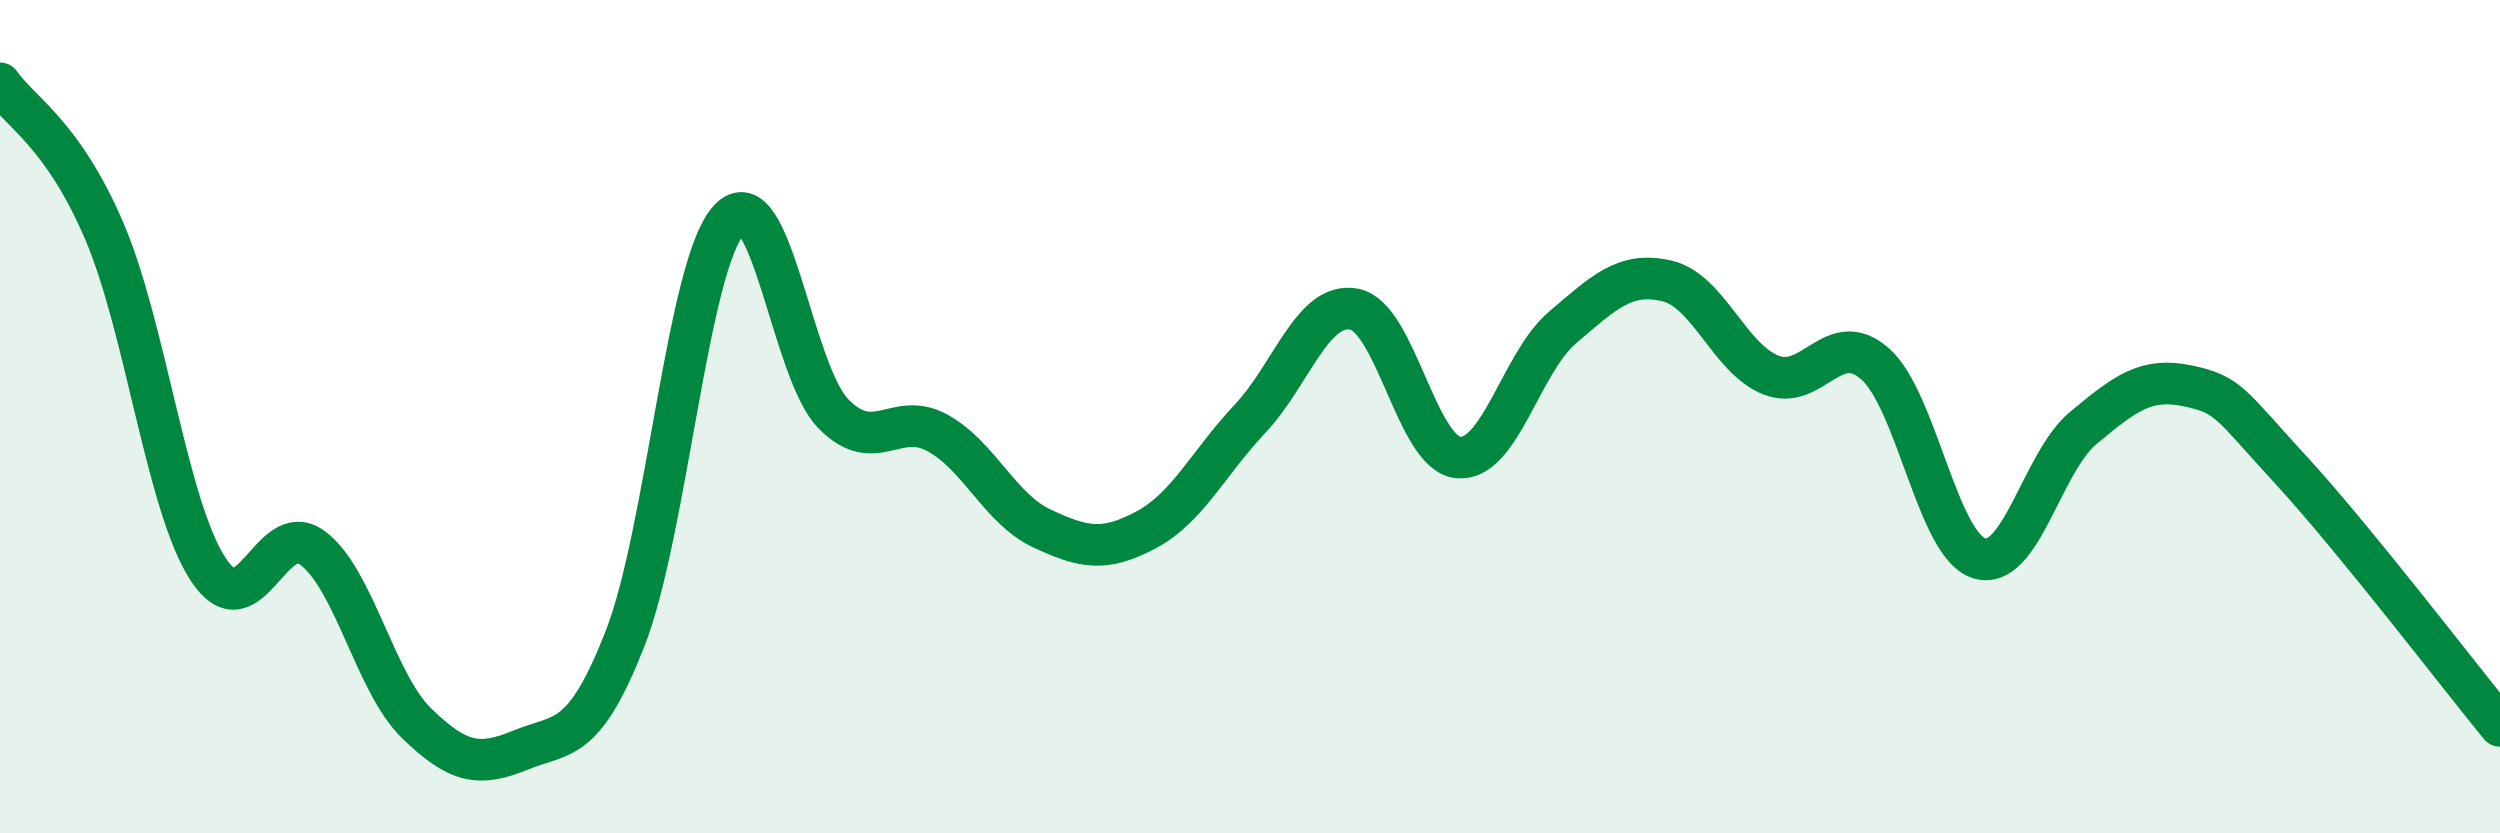
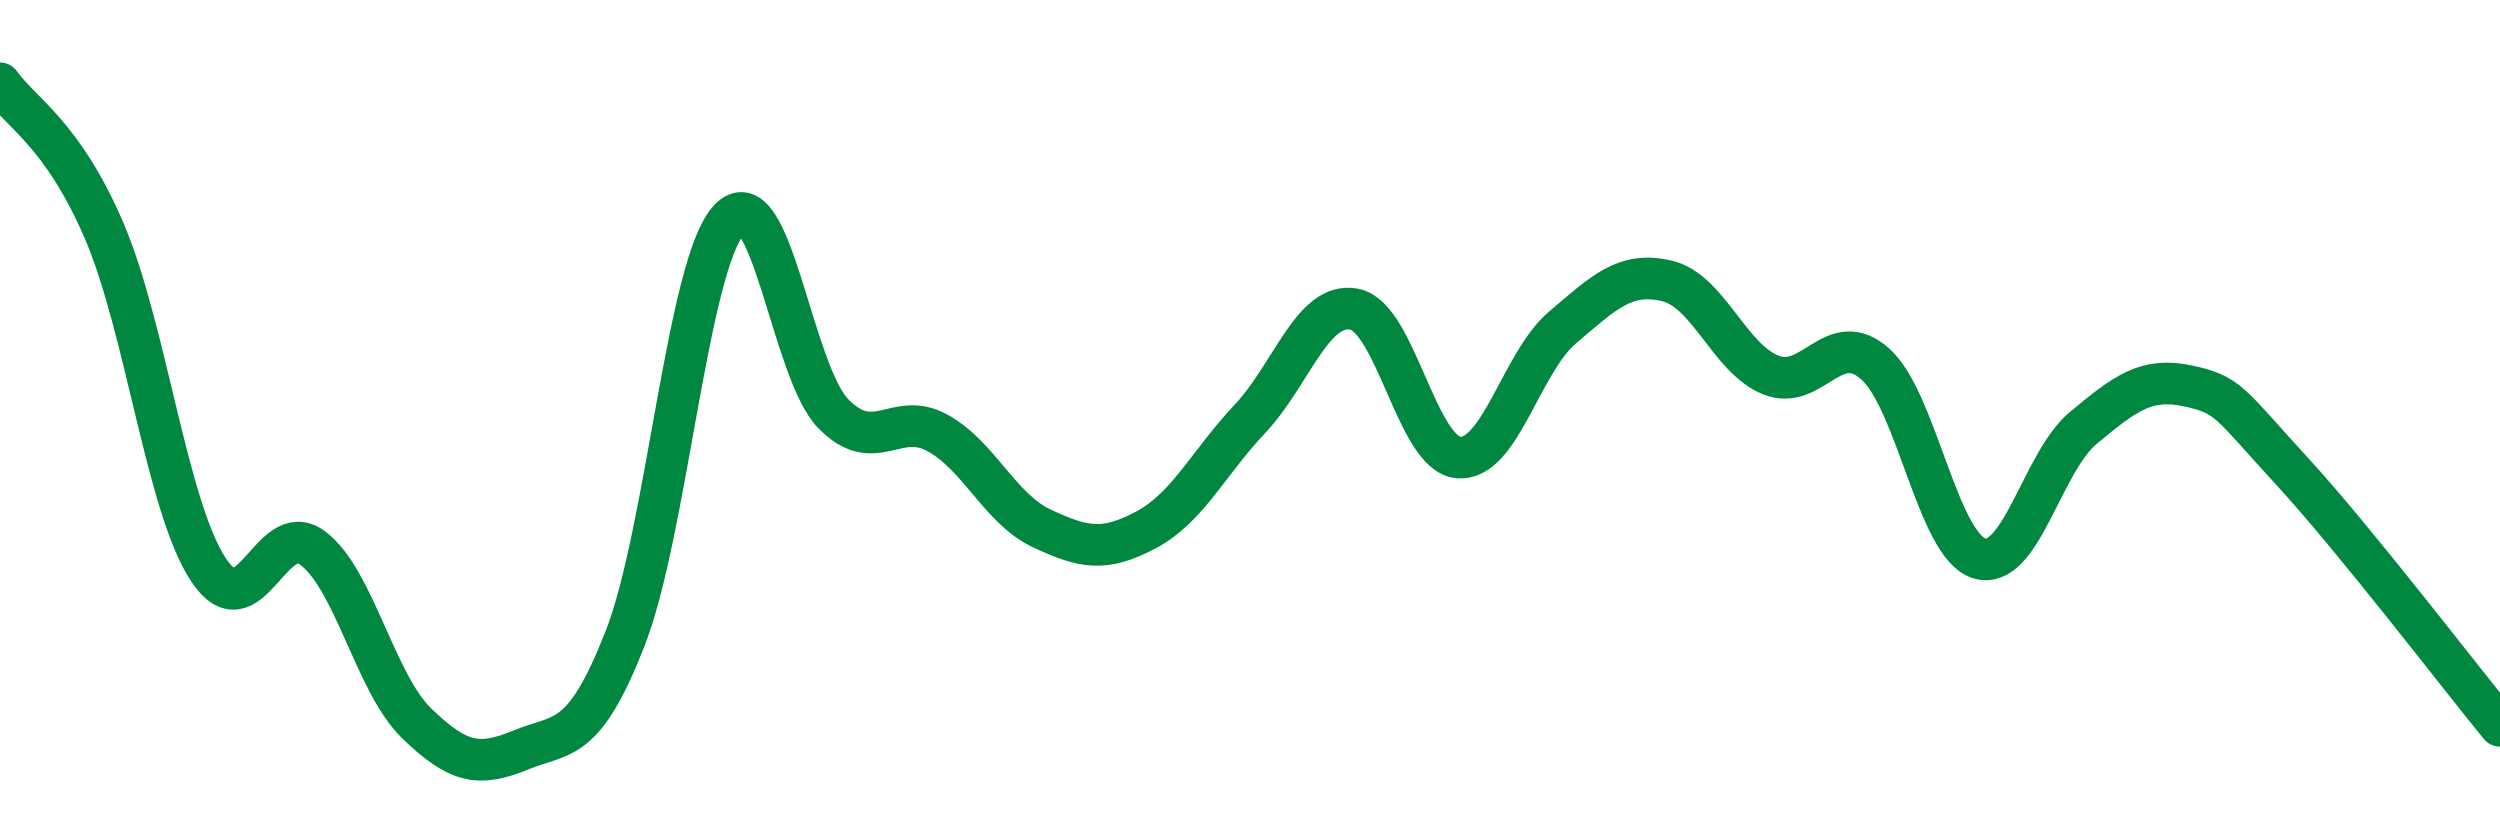
<svg xmlns="http://www.w3.org/2000/svg" width="60" height="20" viewBox="0 0 60 20">
-   <path d="M 0,2 C 0.5,2.71 1.5,3.21 2.5,5.54 C 3.5,7.87 4,12.15 5,13.67 C 6,15.19 6.5,12.41 7.5,13.15 C 8.5,13.89 9,16.39 10,17.36 C 11,18.33 11.5,18.41 12.5,18 C 13.5,17.59 14,17.88 15,15.33 C 16,12.78 16.5,6.35 17.5,5.27 C 18.5,4.19 19,8.91 20,9.93 C 21,10.95 21.5,9.84 22.5,10.39 C 23.5,10.94 24,12.21 25,12.68 C 26,13.15 26.5,13.25 27.5,12.72 C 28.5,12.19 29,11.11 30,10.05 C 31,8.99 31.5,7.23 32.5,7.42 C 33.5,7.61 34,10.89 35,10.98 C 36,11.07 36.5,8.71 37.5,7.86 C 38.5,7.01 39,6.51 40,6.74 C 41,6.97 41.5,8.6 42.5,9 C 43.5,9.4 44,7.85 45,8.73 C 46,9.61 46.5,13.09 47.5,13.4 C 48.5,13.71 49,11.1 50,10.27 C 51,9.44 51.5,9.05 52.5,9.26 C 53.5,9.47 53.5,9.67 55,11.3 C 56.5,12.93 59,16.2 60,17.42L60 20L0 20Z" fill="#008740" opacity="0.1" stroke-linecap="round" stroke-linejoin="round" />
  <path d="M 0,2 C 0.5,2.71 1.5,3.21 2.5,5.54 C 3.5,7.87 4,12.15 5,13.67 C 6,15.19 6.5,12.41 7.5,13.15 C 8.5,13.89 9,16.39 10,17.36 C 11,18.33 11.5,18.41 12.5,18 C 13.5,17.59 14,17.88 15,15.33 C 16,12.78 16.5,6.35 17.5,5.27 C 18.5,4.19 19,8.91 20,9.93 C 21,10.95 21.5,9.84 22.5,10.39 C 23.5,10.94 24,12.21 25,12.68 C 26,13.15 26.5,13.25 27.5,12.72 C 28.5,12.19 29,11.11 30,10.05 C 31,8.99 31.5,7.23 32.5,7.42 C 33.5,7.61 34,10.89 35,10.98 C 36,11.07 36.5,8.71 37.5,7.86 C 38.5,7.01 39,6.51 40,6.74 C 41,6.97 41.5,8.6 42.5,9 C 43.5,9.4 44,7.85 45,8.73 C 46,9.61 46.5,13.09 47.5,13.4 C 48.5,13.71 49,11.1 50,10.27 C 51,9.44 51.5,9.05 52.5,9.26 C 53.5,9.47 53.5,9.67 55,11.3 C 56.5,12.93 59,16.2 60,17.42" stroke="#008740" stroke-width="1" fill="none" stroke-linecap="round" stroke-linejoin="round" />
</svg>